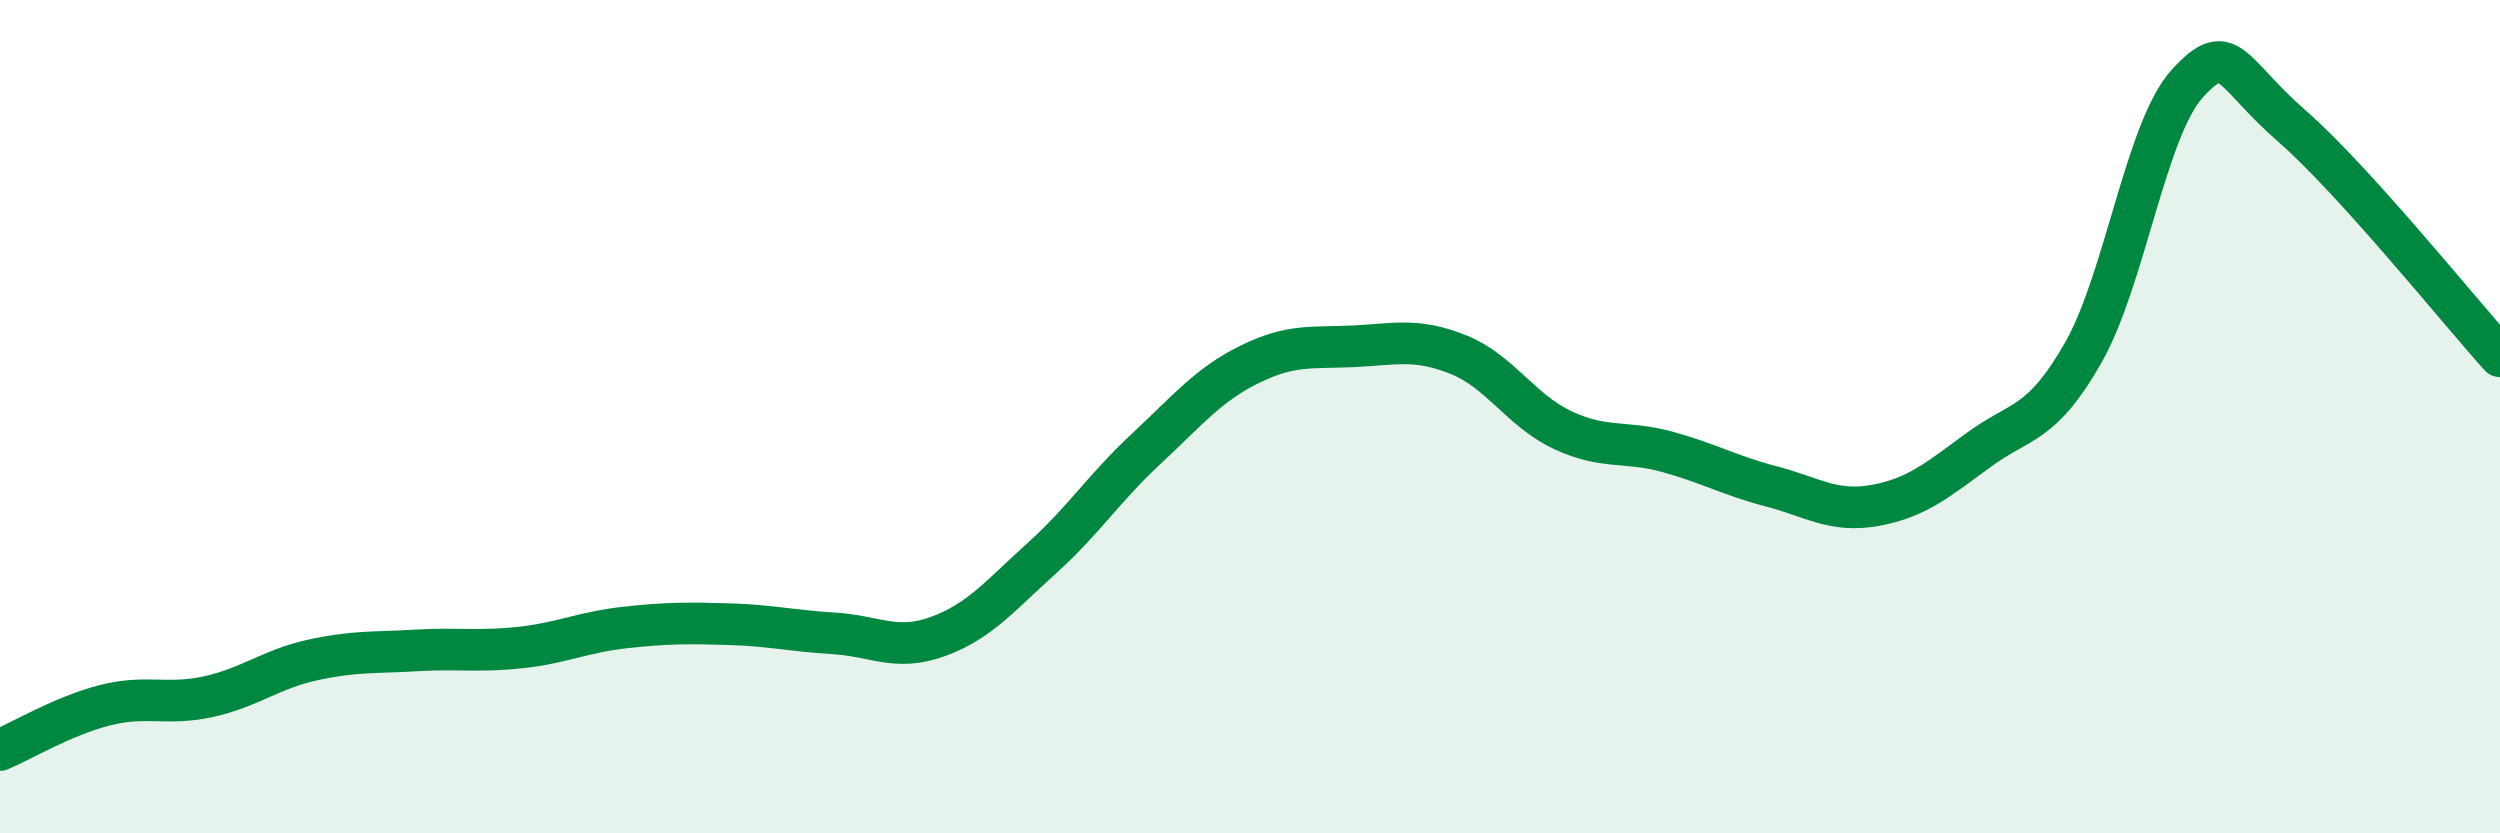
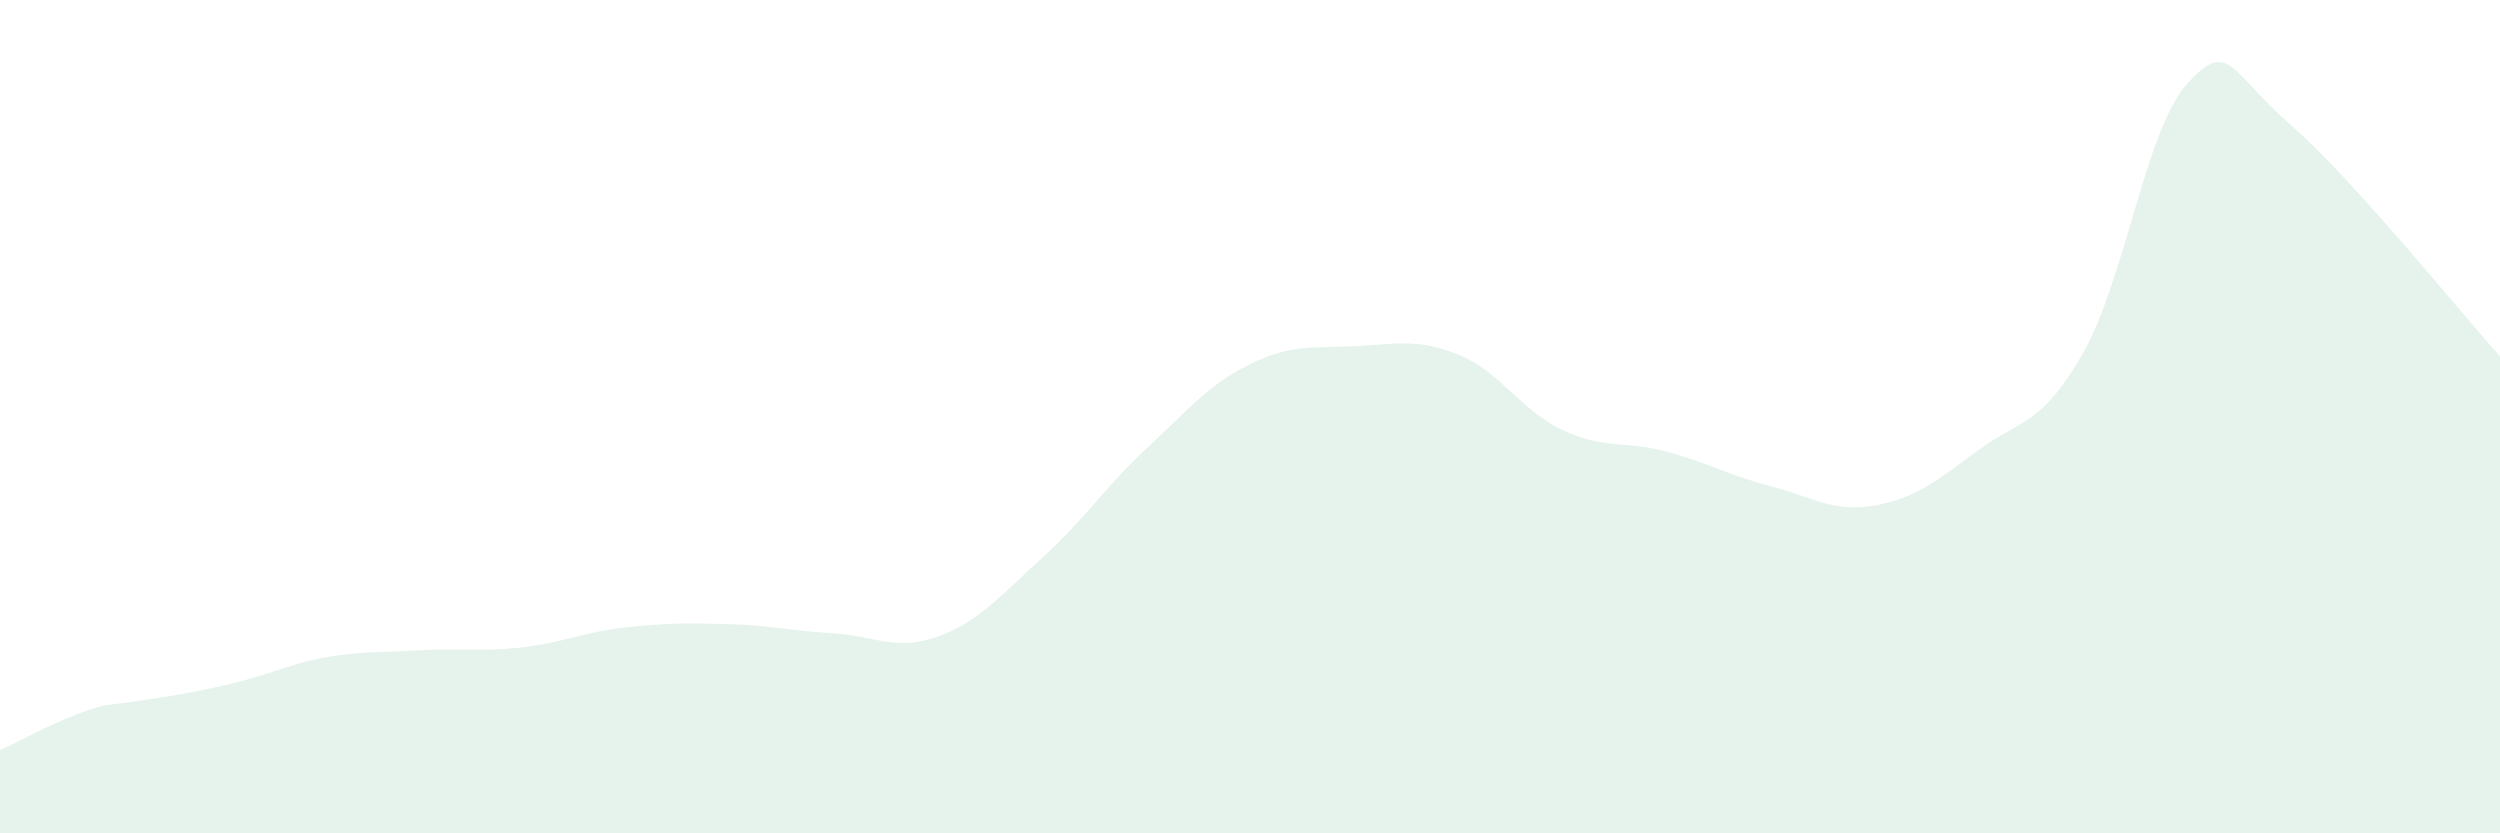
<svg xmlns="http://www.w3.org/2000/svg" width="60" height="20" viewBox="0 0 60 20">
-   <path d="M 0,18 C 0.5,17.79 1.5,17.19 2.5,16.93 C 3.5,16.67 4,16.94 5,16.72 C 6,16.5 6.5,16.06 7.5,15.84 C 8.5,15.62 9,15.67 10,15.61 C 11,15.55 11.5,15.65 12.5,15.54 C 13.5,15.43 14,15.17 15,15.06 C 16,14.95 16.5,14.95 17.5,14.98 C 18.5,15.01 19,15.14 20,15.2 C 21,15.26 21.5,15.64 22.5,15.28 C 23.5,14.92 24,14.3 25,13.4 C 26,12.5 26.5,11.71 27.5,10.78 C 28.5,9.85 29,9.23 30,8.74 C 31,8.25 31.5,8.36 32.5,8.31 C 33.5,8.26 34,8.11 35,8.51 C 36,8.91 36.5,9.85 37.5,10.32 C 38.5,10.79 39,10.57 40,10.84 C 41,11.11 41.5,11.41 42.5,11.67 C 43.5,11.93 44,12.31 45,12.13 C 46,11.95 46.5,11.52 47.5,10.79 C 48.5,10.06 49,10.22 50,8.46 C 51,6.7 51.5,3.09 52.5,2 C 53.5,0.91 53.5,1.71 55,3.02 C 56.5,4.33 59,7.44 60,8.55L60 20L0 20Z" fill="#008740" opacity="0.1" stroke-linecap="round" stroke-linejoin="round" />
-   <path d="M 0,18 C 0.5,17.79 1.5,17.19 2.5,16.93 C 3.5,16.67 4,16.94 5,16.72 C 6,16.5 6.5,16.06 7.5,15.84 C 8.5,15.62 9,15.67 10,15.61 C 11,15.55 11.5,15.65 12.5,15.54 C 13.5,15.43 14,15.17 15,15.06 C 16,14.95 16.5,14.95 17.5,14.98 C 18.5,15.01 19,15.14 20,15.2 C 21,15.26 21.5,15.64 22.5,15.28 C 23.5,14.92 24,14.3 25,13.4 C 26,12.5 26.5,11.71 27.5,10.78 C 28.5,9.85 29,9.23 30,8.74 C 31,8.25 31.5,8.36 32.5,8.31 C 33.5,8.26 34,8.11 35,8.51 C 36,8.91 36.5,9.85 37.5,10.32 C 38.5,10.79 39,10.57 40,10.84 C 41,11.11 41.5,11.41 42.5,11.67 C 43.5,11.93 44,12.31 45,12.13 C 46,11.95 46.5,11.52 47.5,10.79 C 48.5,10.06 49,10.22 50,8.46 C 51,6.7 51.5,3.09 52.5,2 C 53.5,0.91 53.5,1.71 55,3.02 C 56.5,4.33 59,7.44 60,8.55" stroke="#008740" stroke-width="1" fill="none" stroke-linecap="round" stroke-linejoin="round" />
+   <path d="M 0,18 C 0.5,17.79 1.5,17.19 2.5,16.93 C 6,16.5 6.5,16.06 7.5,15.84 C 8.5,15.62 9,15.67 10,15.61 C 11,15.55 11.5,15.65 12.5,15.54 C 13.5,15.43 14,15.17 15,15.06 C 16,14.95 16.5,14.95 17.5,14.98 C 18.5,15.01 19,15.14 20,15.2 C 21,15.26 21.5,15.64 22.5,15.28 C 23.5,14.92 24,14.3 25,13.4 C 26,12.5 26.5,11.71 27.5,10.78 C 28.5,9.85 29,9.23 30,8.74 C 31,8.25 31.5,8.36 32.5,8.31 C 33.5,8.26 34,8.11 35,8.51 C 36,8.91 36.5,9.85 37.5,10.32 C 38.5,10.79 39,10.57 40,10.84 C 41,11.11 41.5,11.41 42.5,11.67 C 43.5,11.93 44,12.31 45,12.13 C 46,11.95 46.5,11.52 47.5,10.79 C 48.5,10.06 49,10.22 50,8.46 C 51,6.7 51.5,3.09 52.5,2 C 53.5,0.91 53.5,1.71 55,3.02 C 56.5,4.33 59,7.44 60,8.55L60 20L0 20Z" fill="#008740" opacity="0.1" stroke-linecap="round" stroke-linejoin="round" />
</svg>